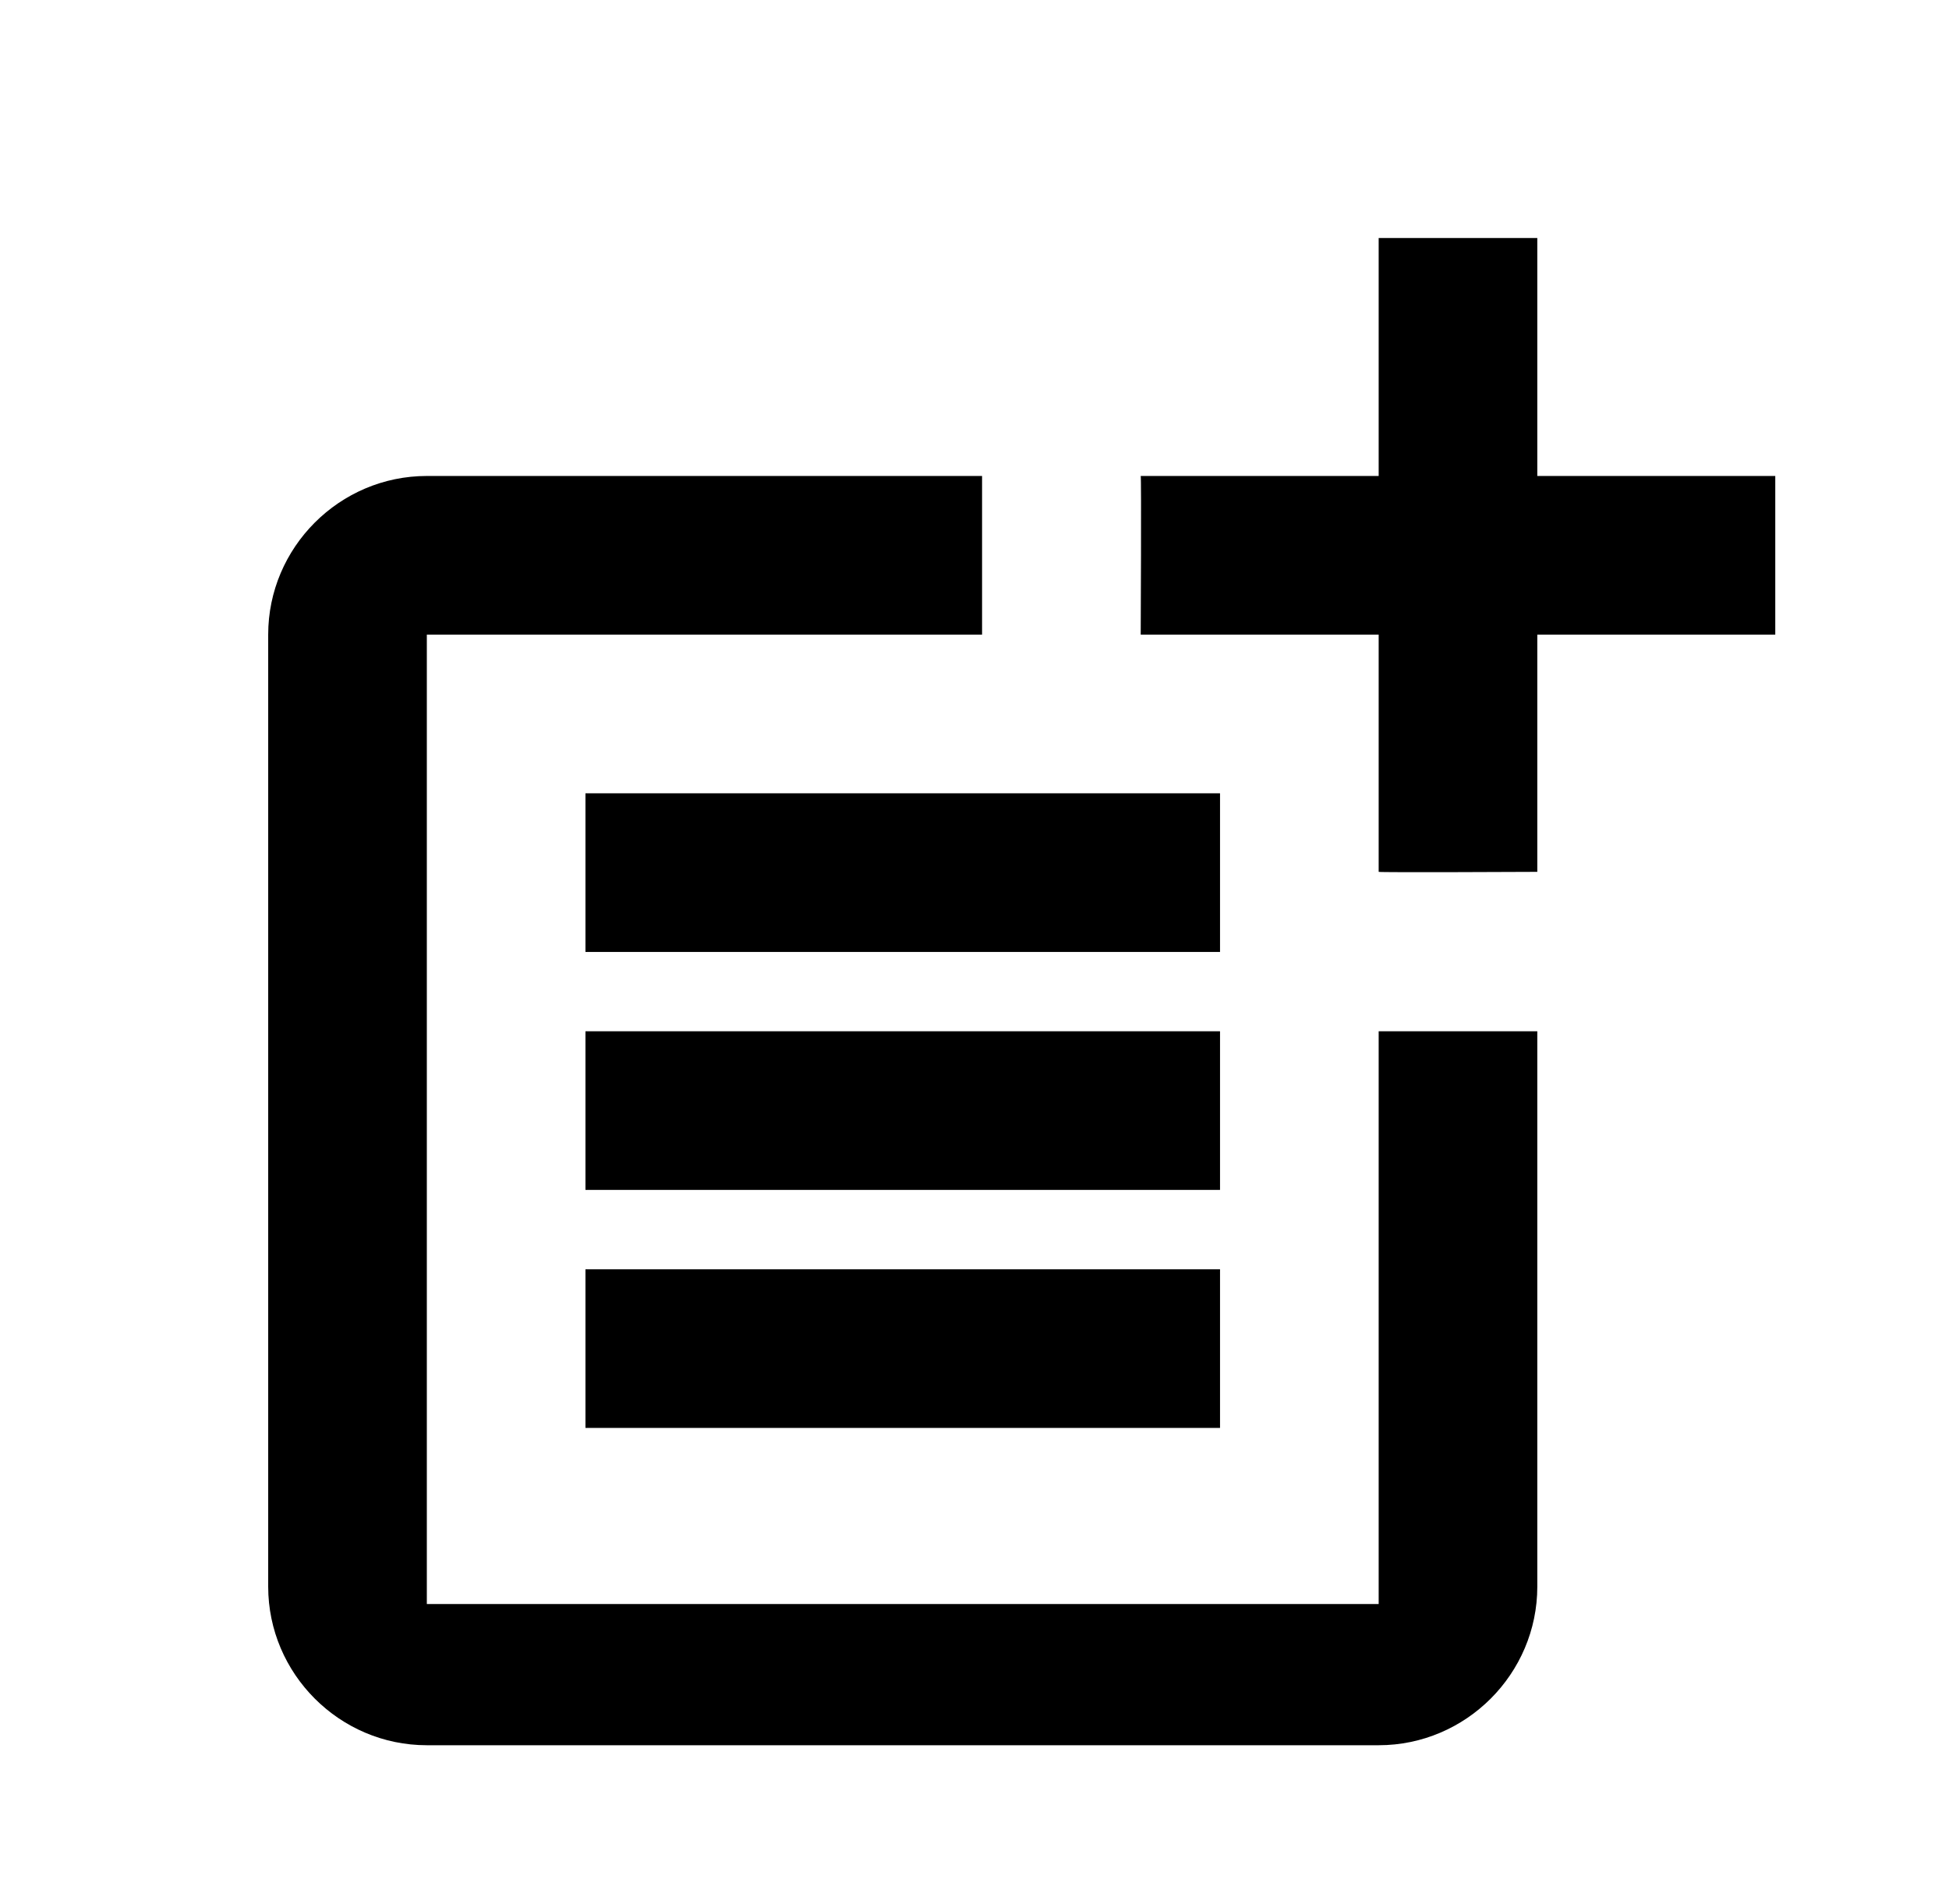
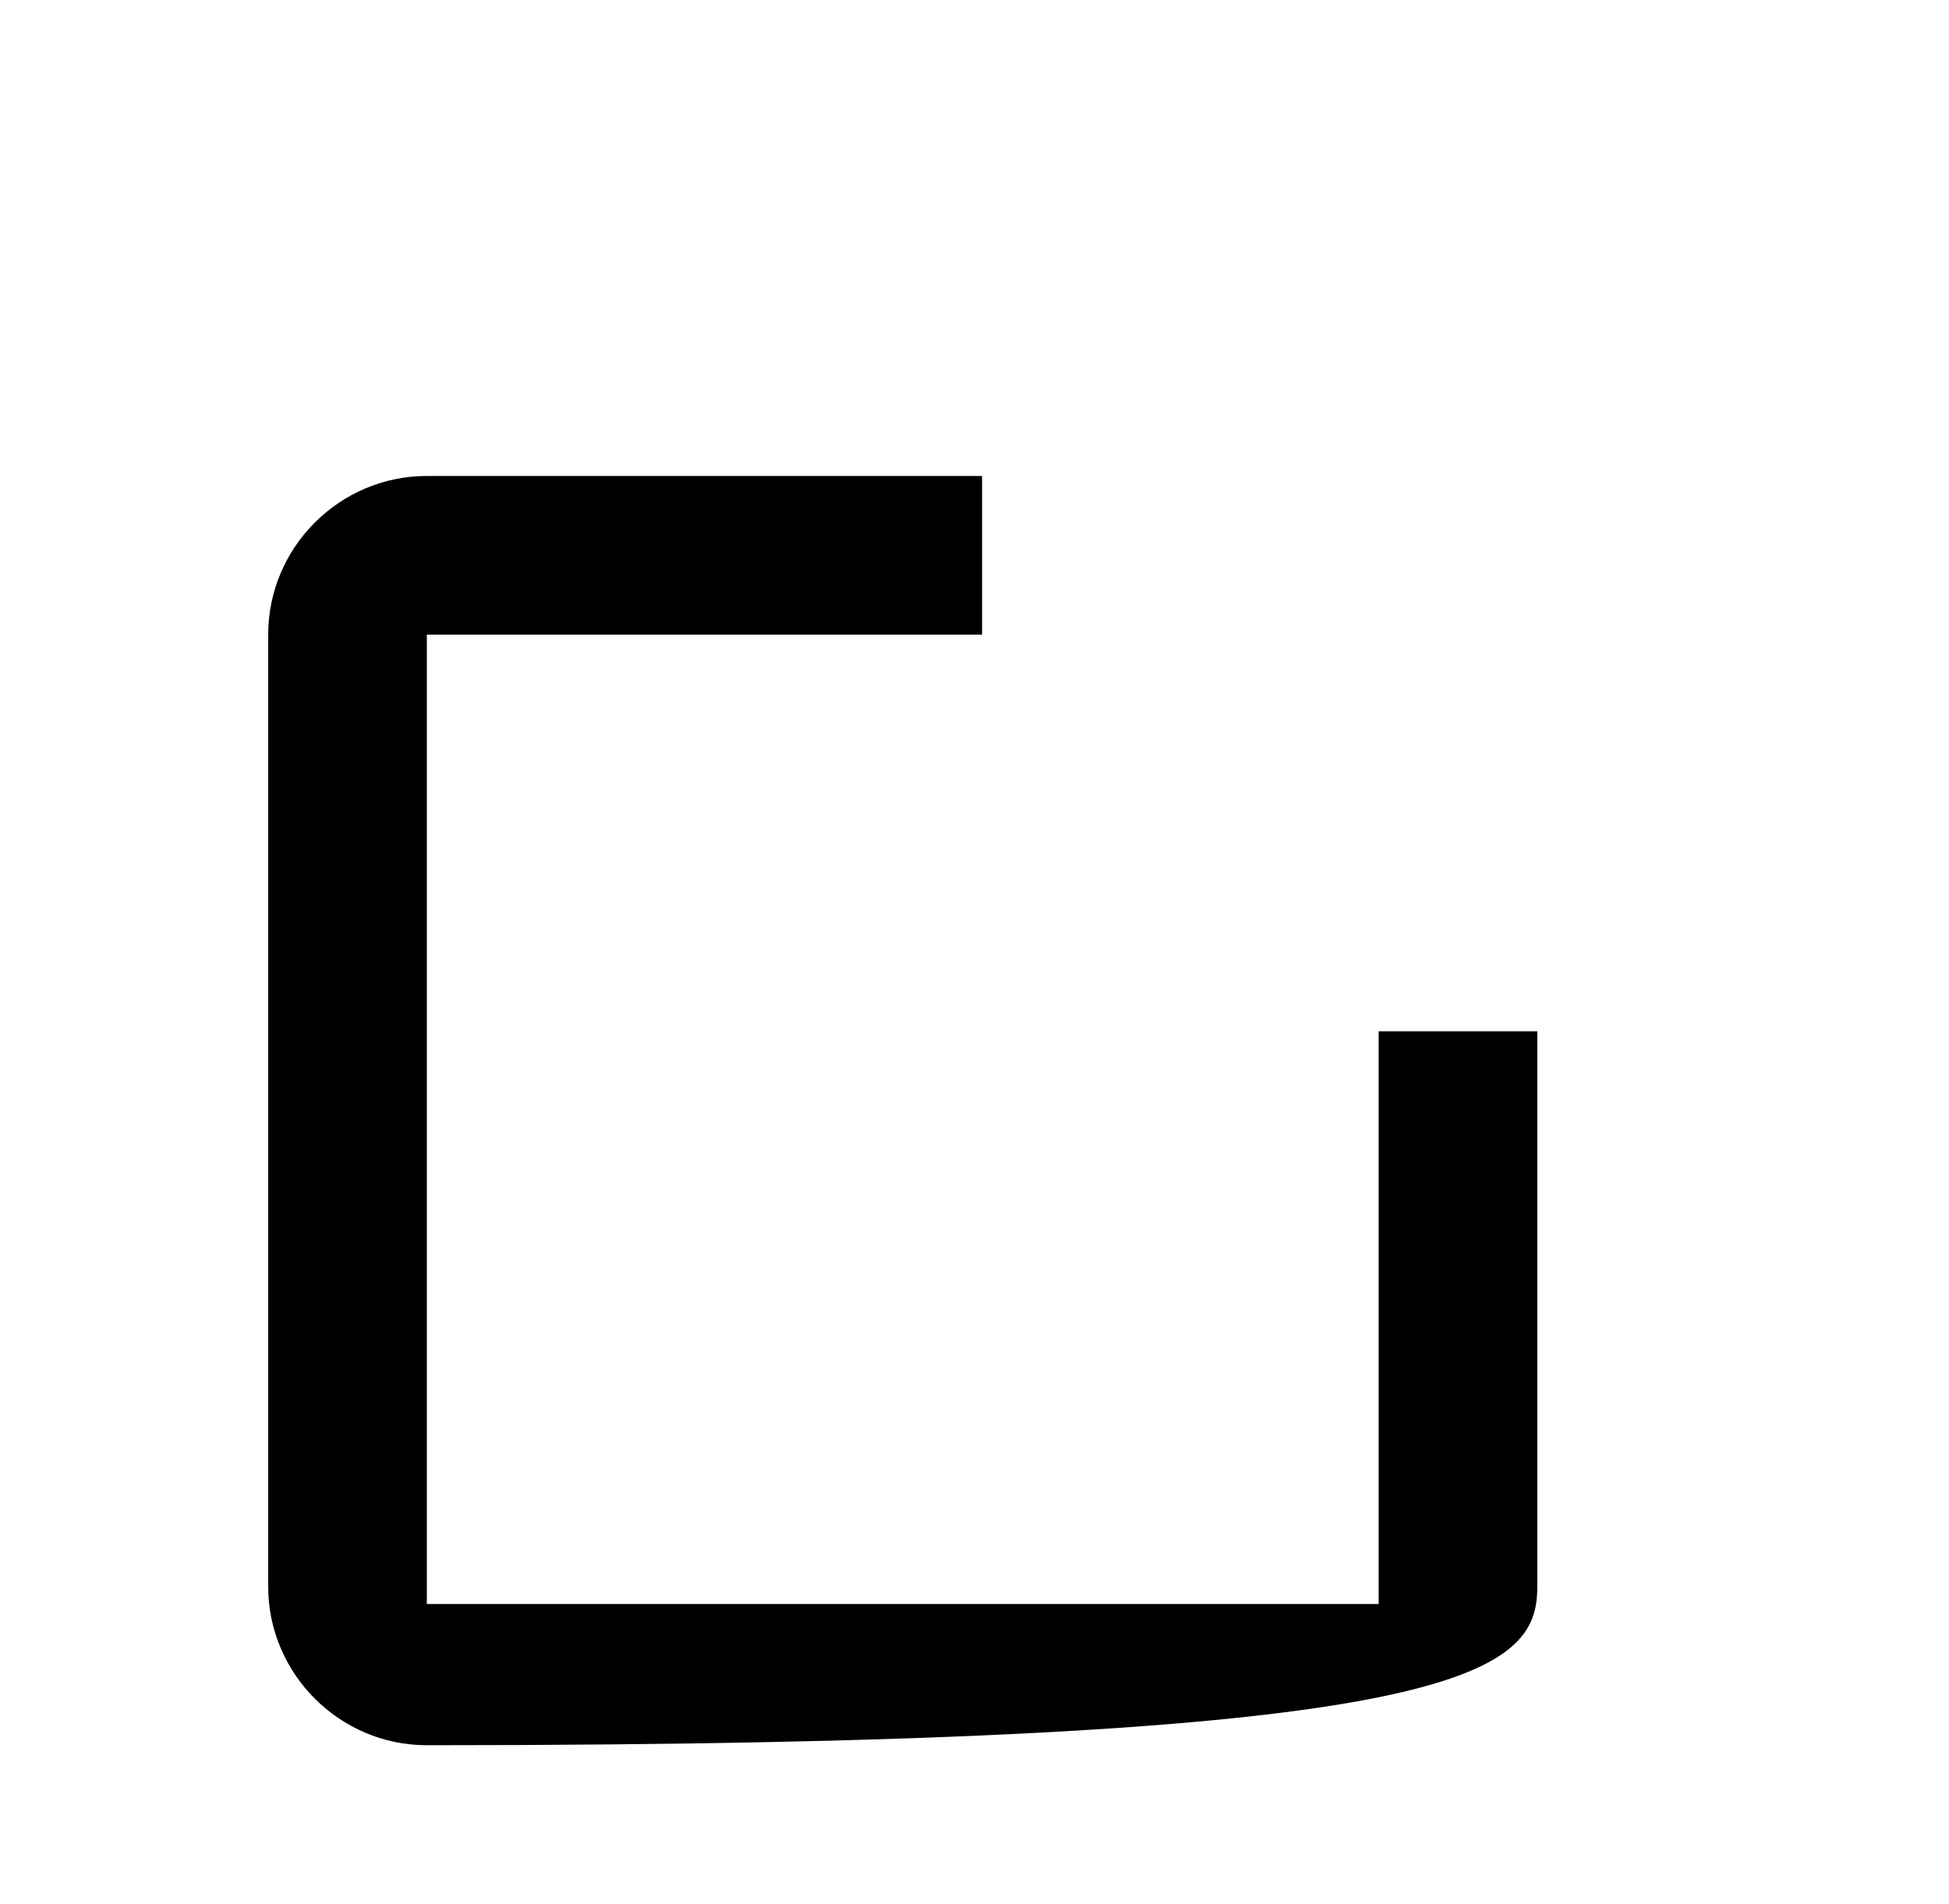
<svg xmlns="http://www.w3.org/2000/svg" width="43" height="42" viewBox="0 0 43 42" fill="none">
-   <path d="M30.417 35.385H9.417V14H21.667V10.5H9.417C7.492 10.5 5.917 12.075 5.917 14V35C5.917 36.925 7.492 38.5 9.417 38.5H30.417C32.342 38.5 33.917 36.925 33.917 35V22.75H30.417V35.385Z" fill="black" />
-   <path d="M33.917 5.25H30.417V10.5H25.167C25.184 10.518 25.167 14 25.167 14H30.417V19.233C30.434 19.25 33.917 19.233 33.917 19.233V14H39.167V10.5H33.917V5.25ZM12.917 17.5H26.917V21H12.917V17.5ZM12.917 22.75V26.25H26.917V22.75H21.667H12.917ZM12.917 28H26.917V31.5H12.917V28Z" fill="black" />
+   <path d="M30.417 35.385H9.417V14H21.667V10.5H9.417C7.492 10.5 5.917 12.075 5.917 14V35C5.917 36.925 7.492 38.5 9.417 38.5C32.342 38.5 33.917 36.925 33.917 35V22.75H30.417V35.385Z" fill="black" />
</svg>